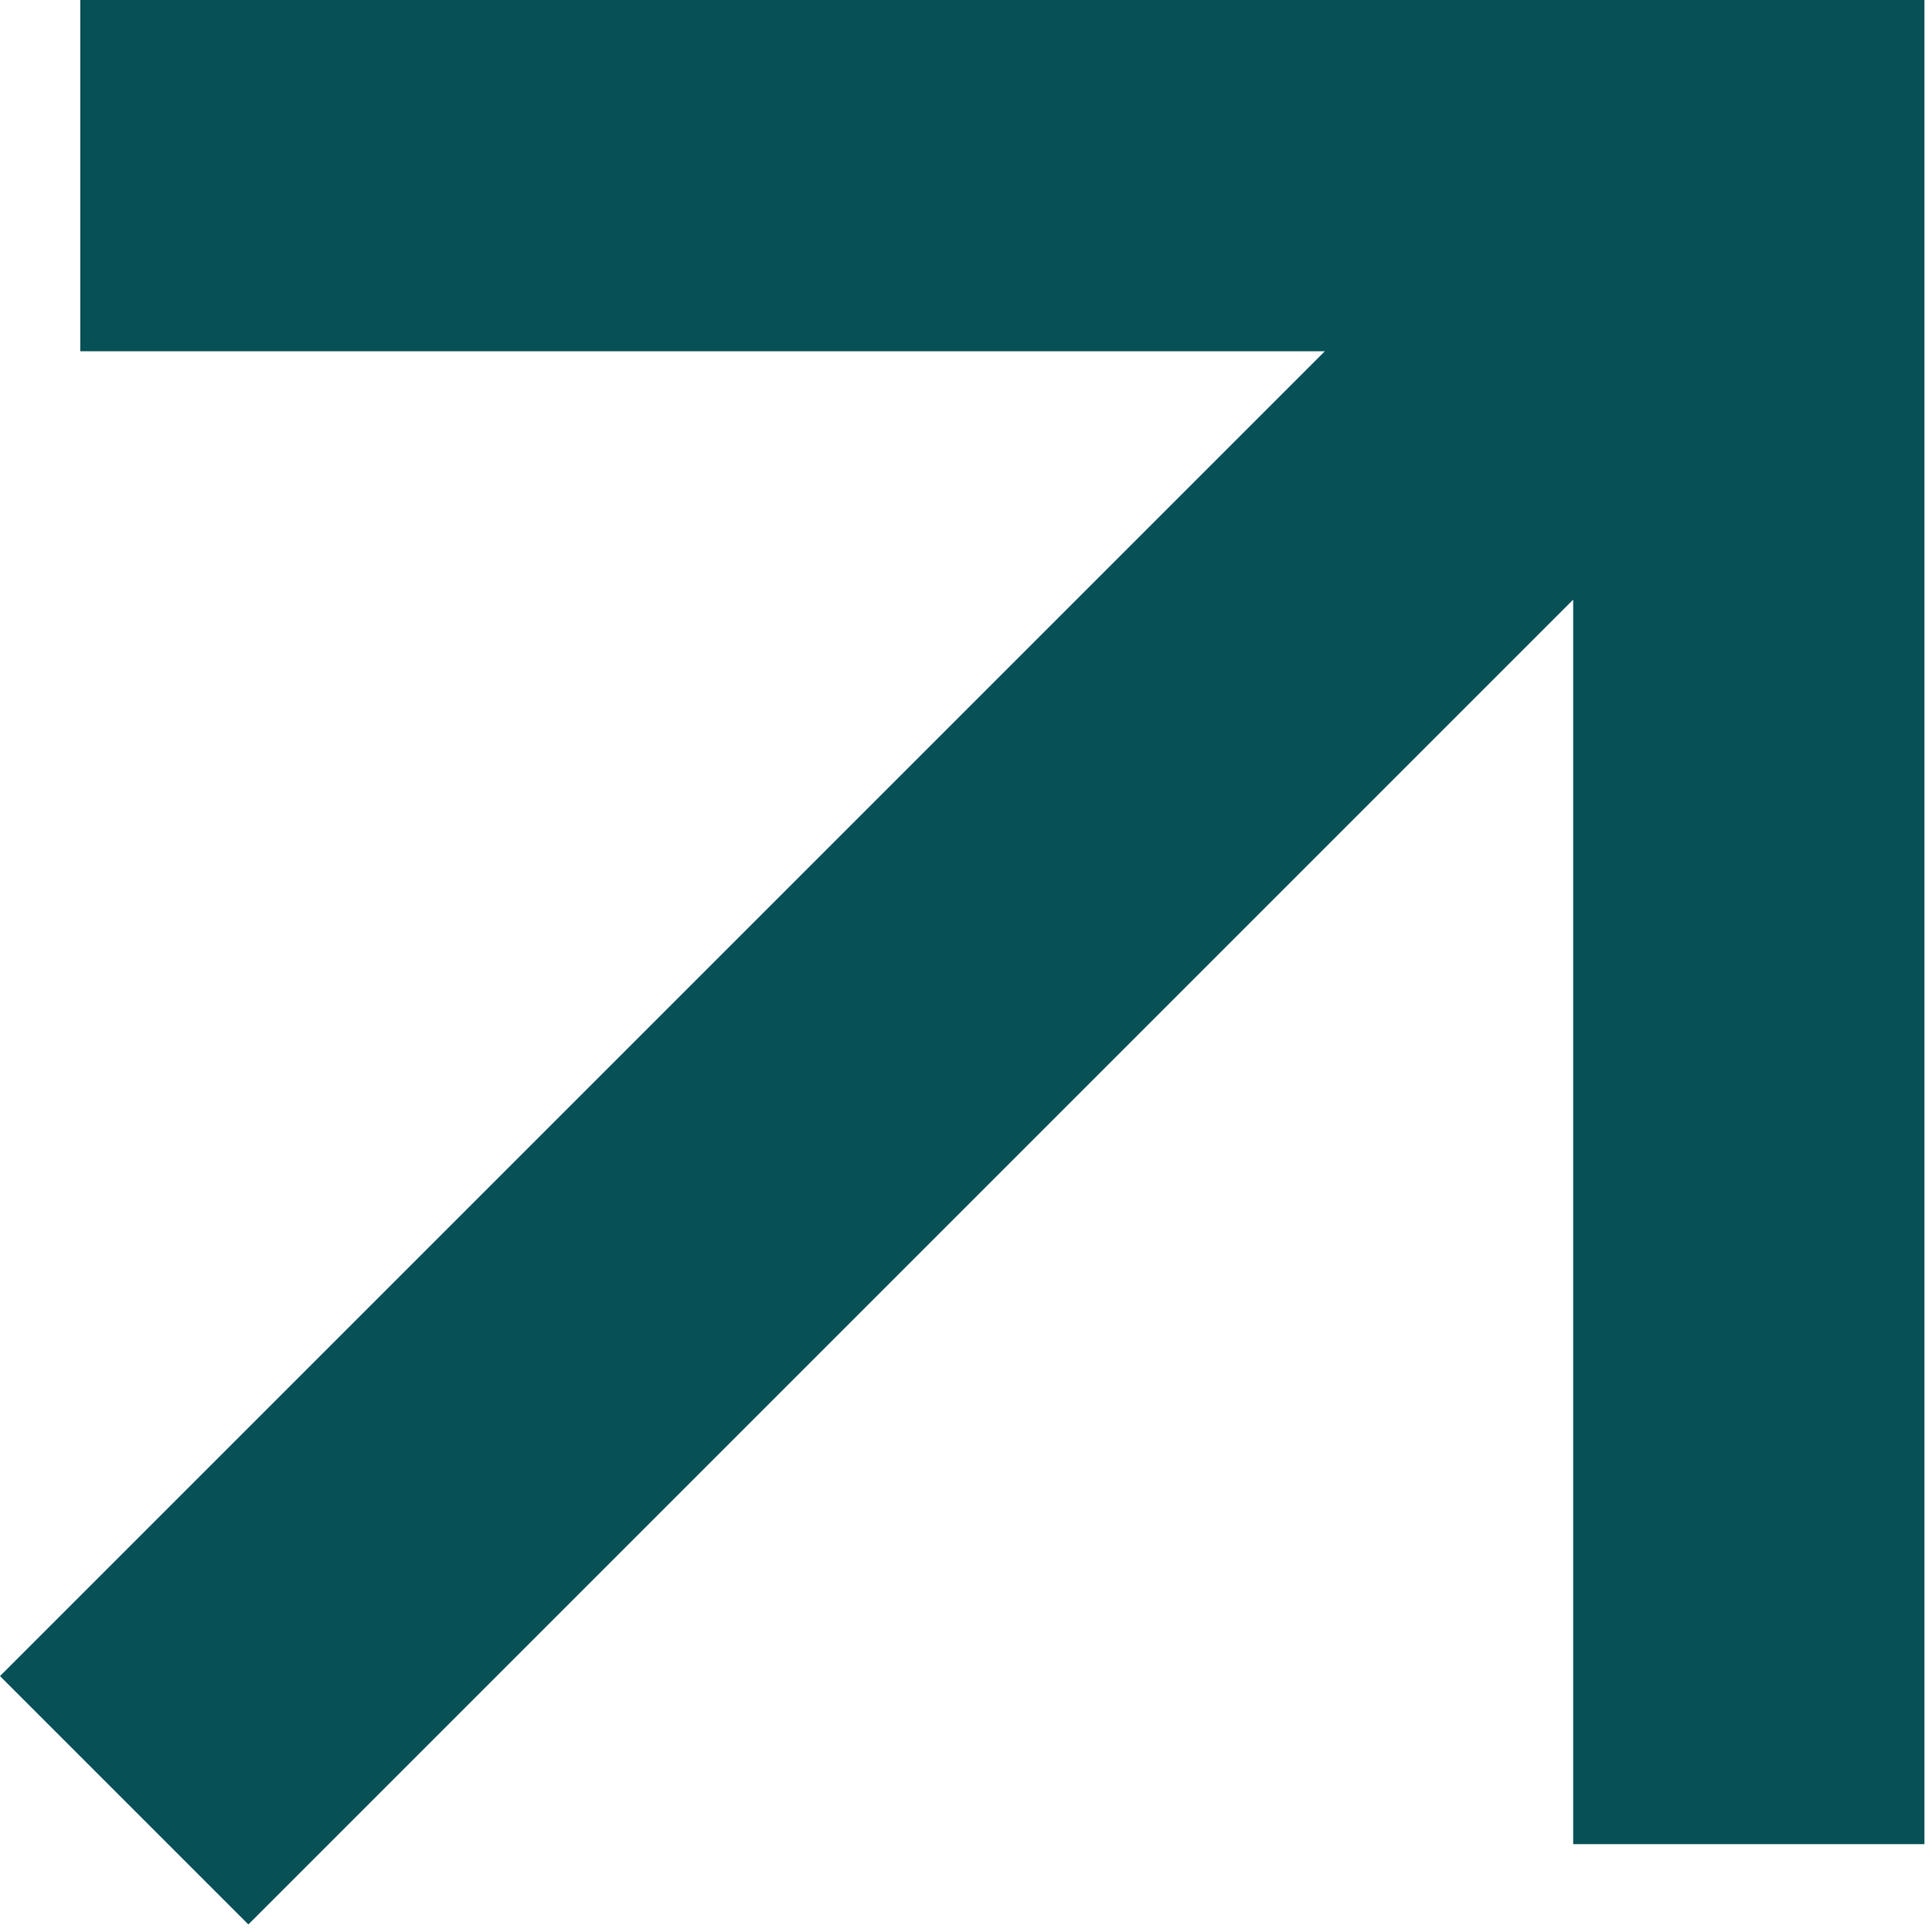
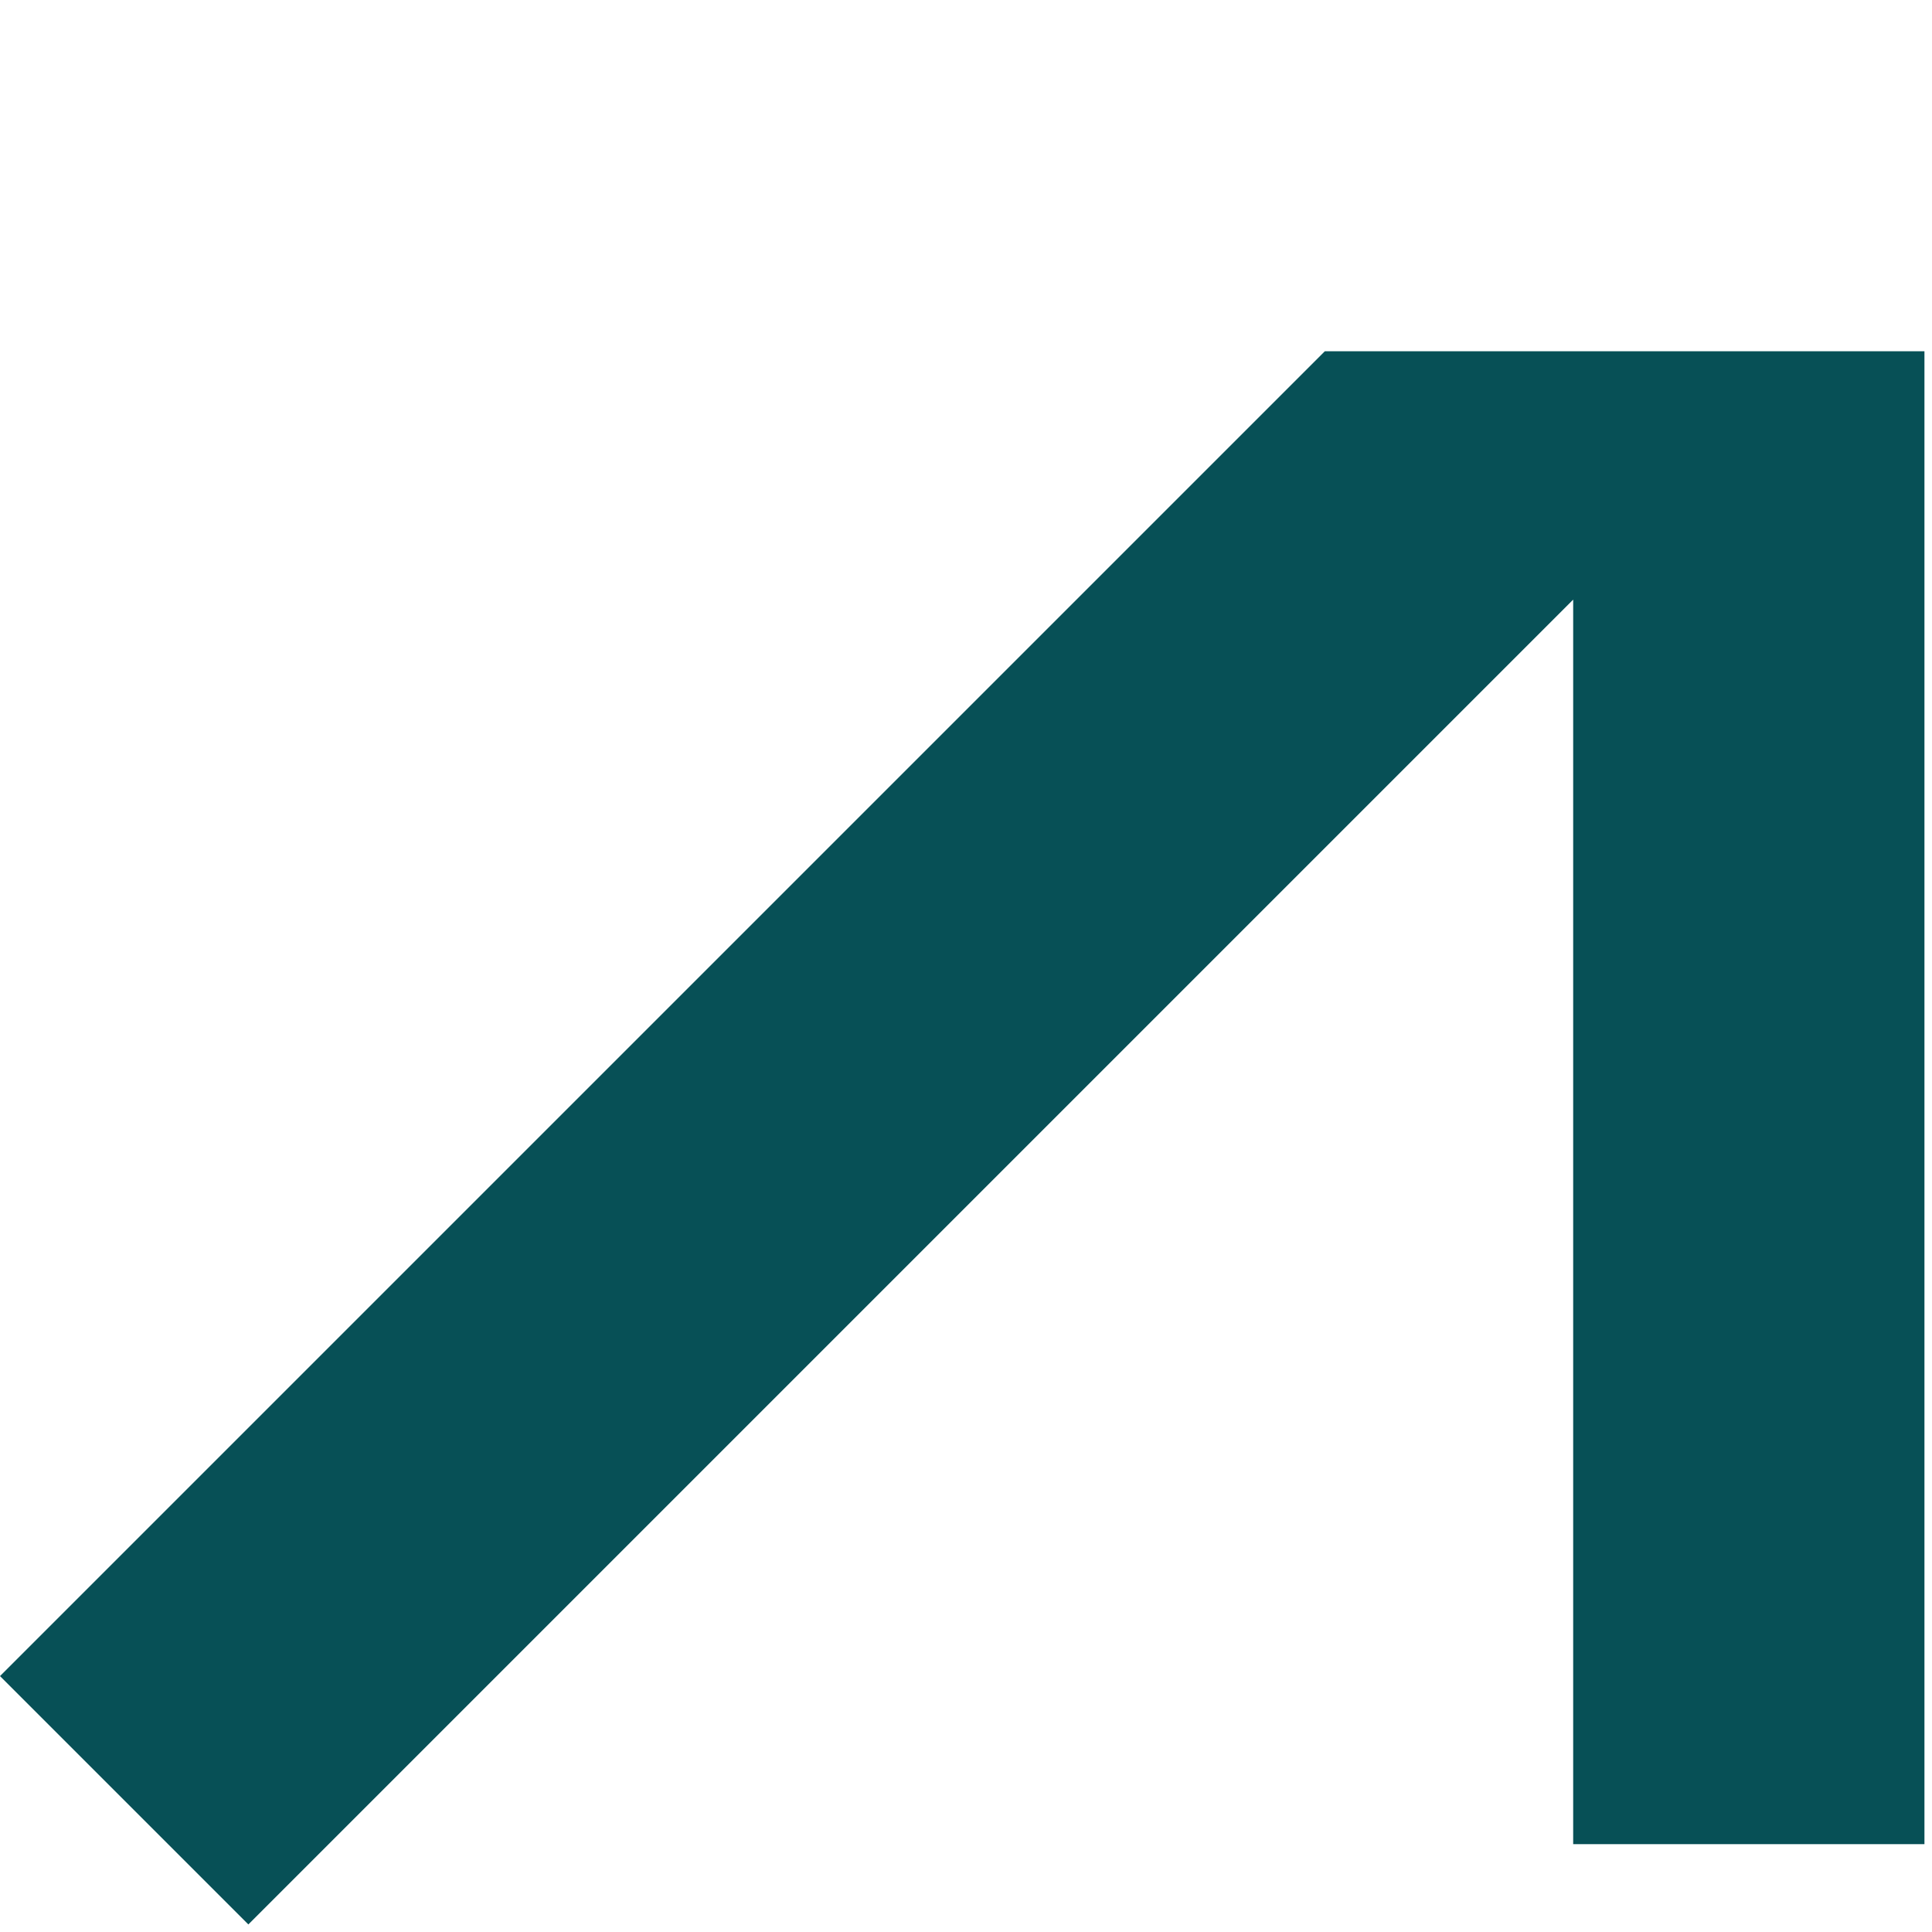
<svg xmlns="http://www.w3.org/2000/svg" width="22" height="22" viewBox="0 0 22 22" fill="none">
-   <path d="M21.914 21H17.914V6.828L2.828 21.914L0 19.086L15.086 4H0.914V0H21.914V21Z" fill="#075056" />
+   <path d="M21.914 21H17.914V6.828L2.828 21.914L0 19.086L15.086 4H0.914H21.914V21Z" fill="#075056" />
</svg>